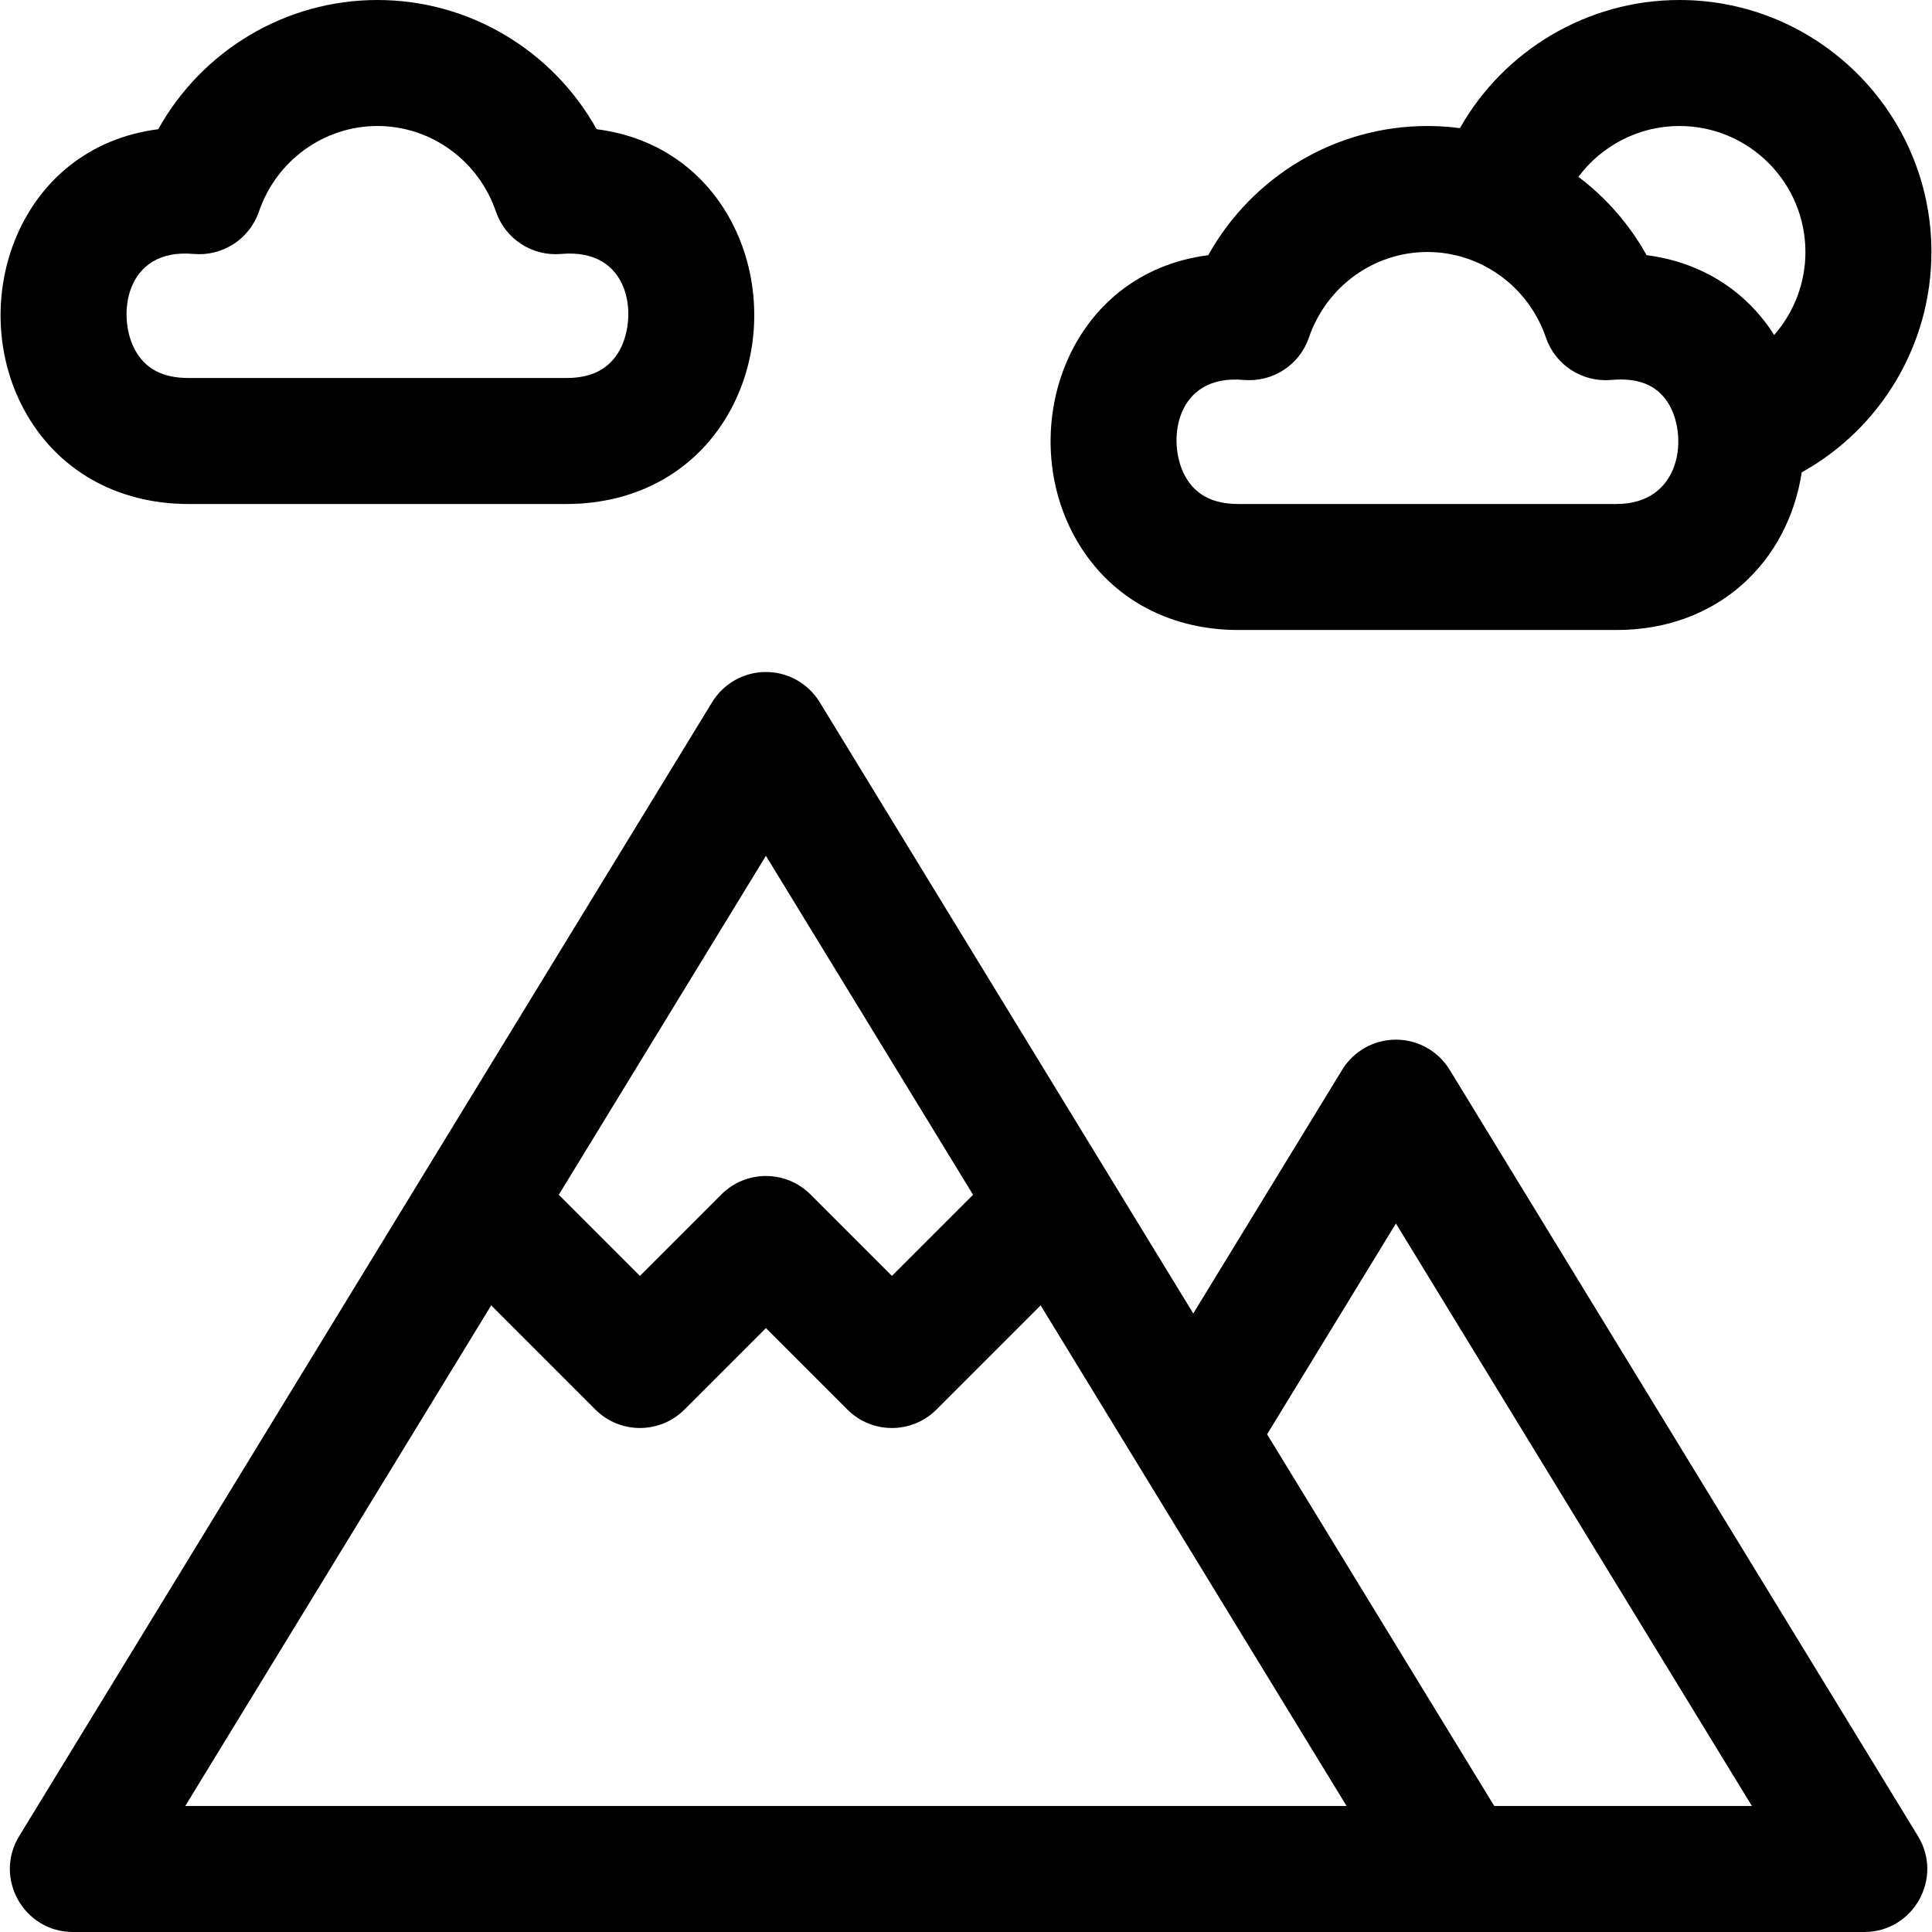
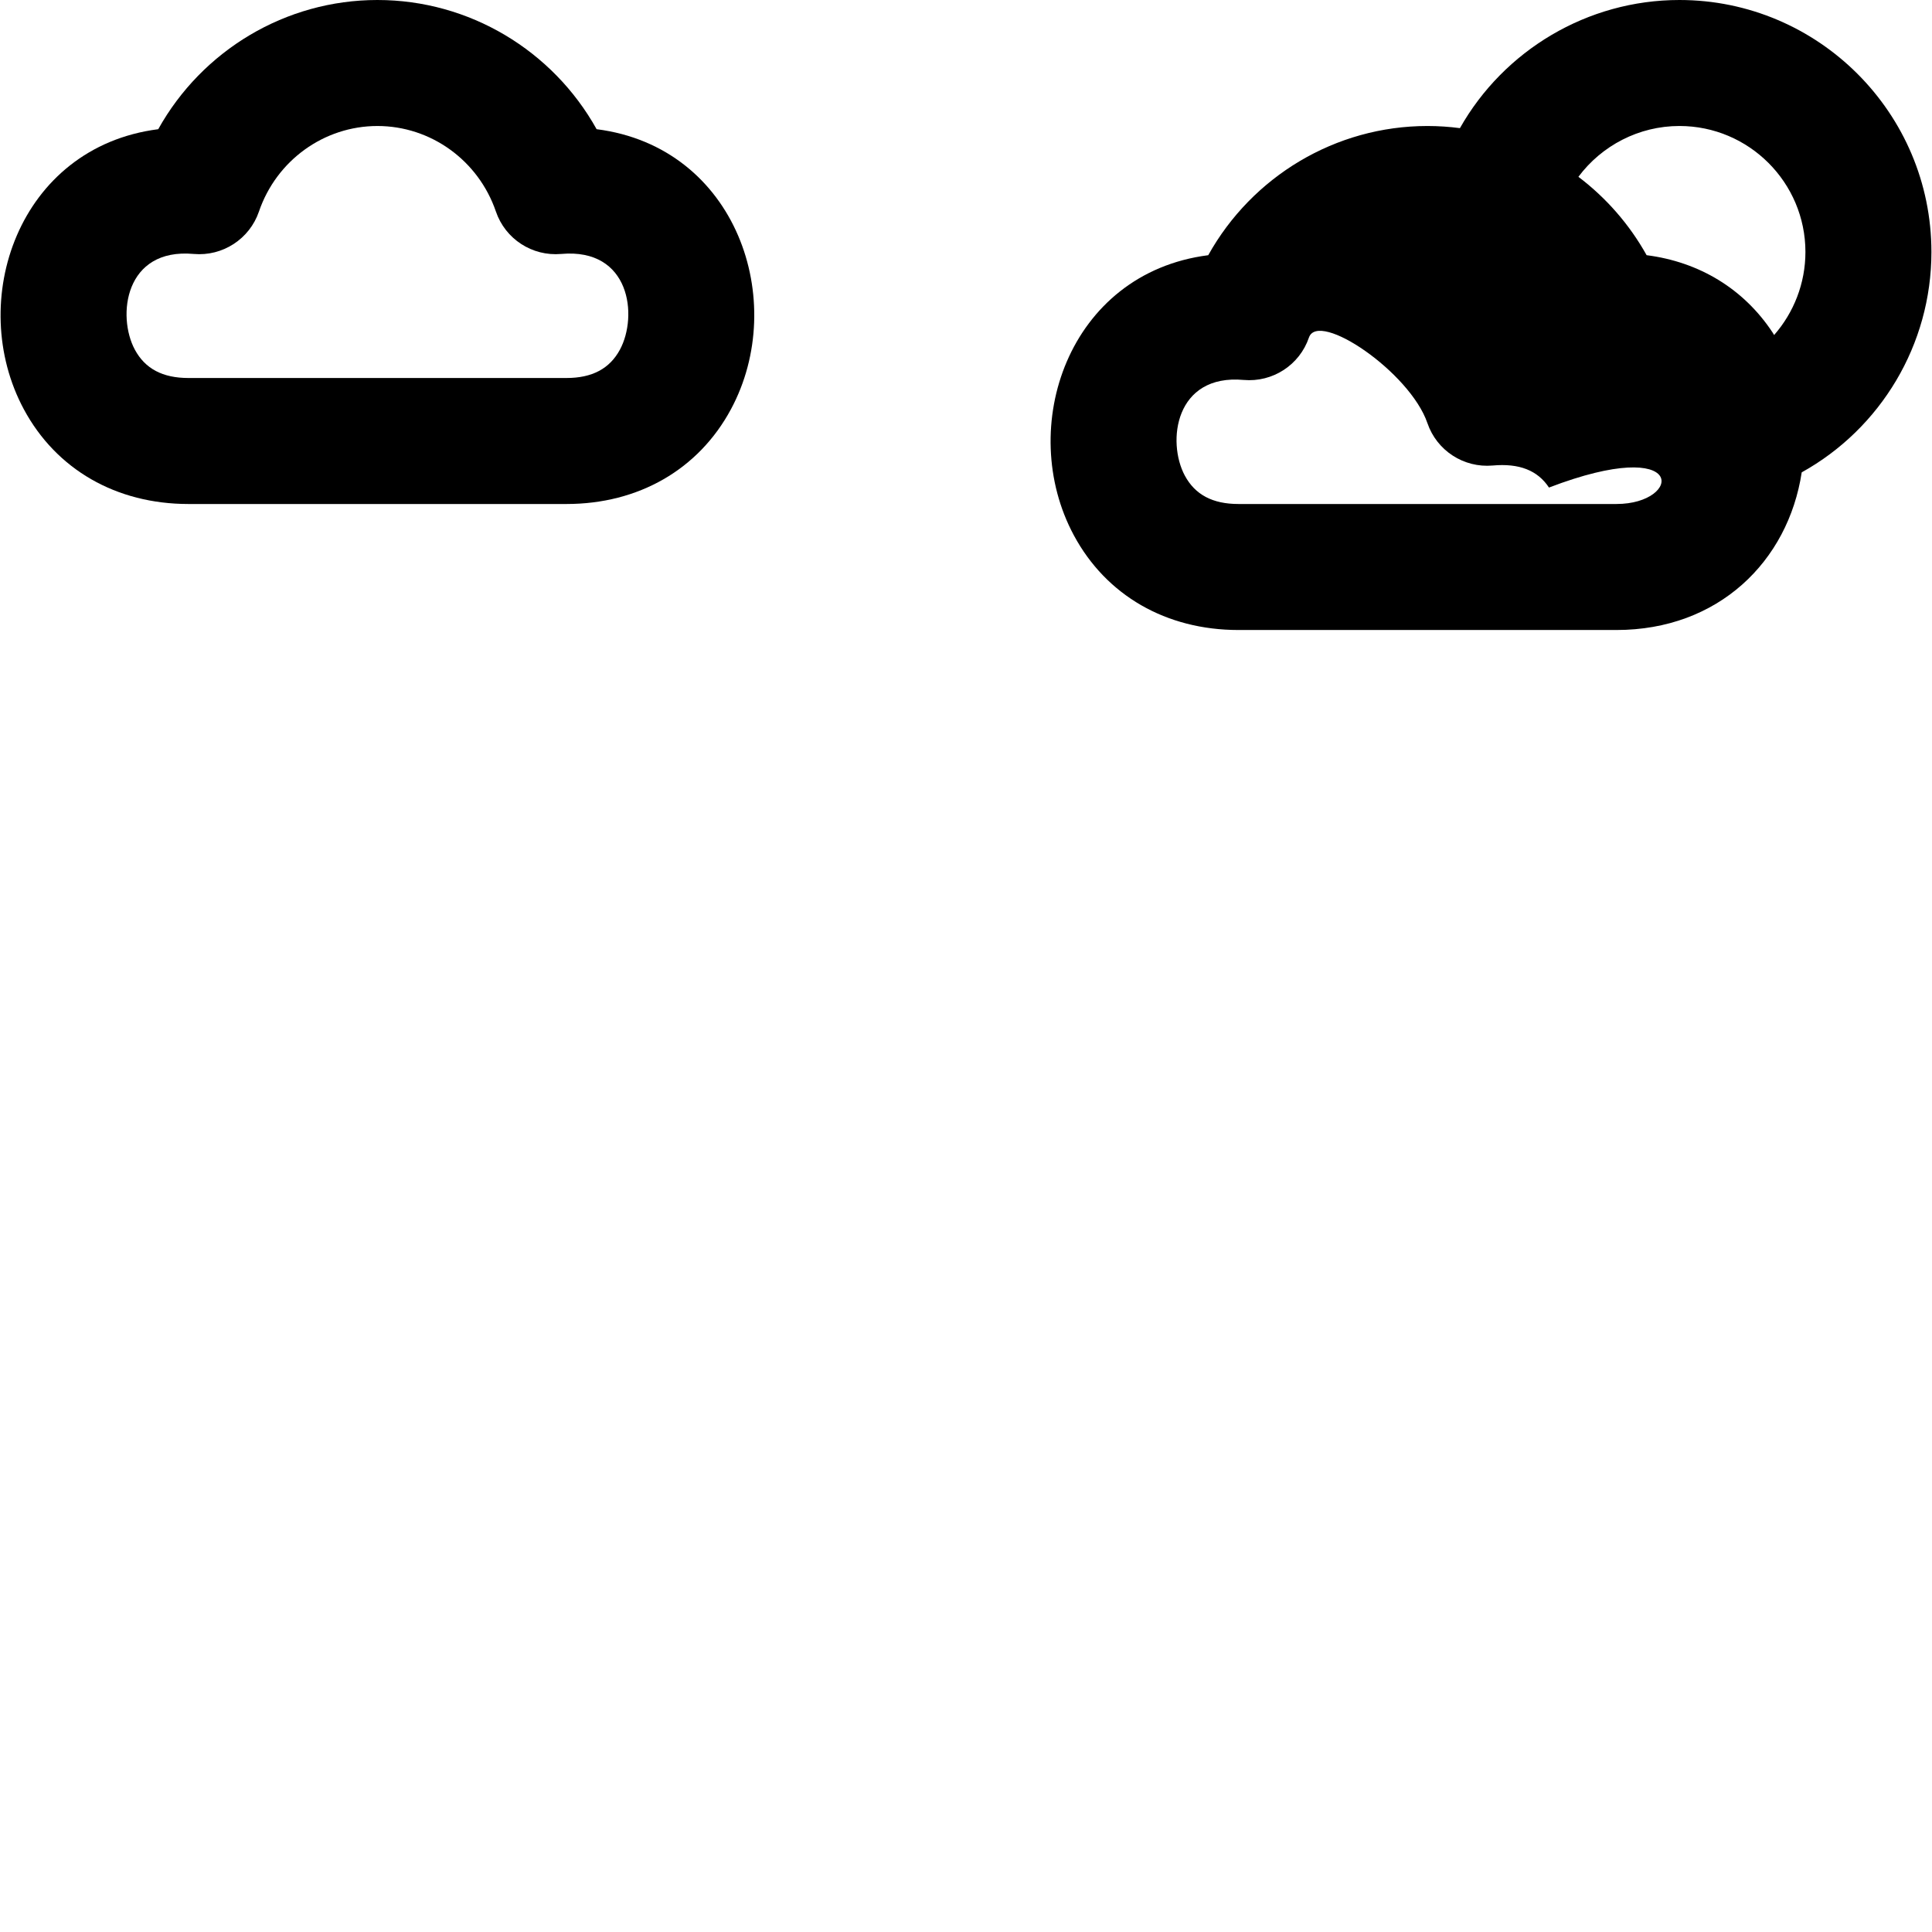
<svg xmlns="http://www.w3.org/2000/svg" fill="#000000" height="800px" width="800px" version="1.1" id="Layer_1" viewBox="0 0 512 512" xml:space="preserve">
  <g>
    <g>
-       <path d="M508.289,486.599L384.18,283.512c-3.033-4.963-8.429-7.991-14.246-7.991s-11.213,3.027-14.246,7.991l-39.461,64.572    l-99.004-162.007c-3.033-4.963-8.43-7.991-14.246-7.991c-5.816,0-11.213,3.027-14.246,7.991L5.08,486.599    C-1.713,497.713,6.313,512,19.326,512c6.37,0,469.336,0,474.717,0C507.073,512,515.075,497.698,508.289,486.599z M202.977,226.8    l54.894,89.826l-21.502,21.502l-21.586-21.586c-6.519-6.519-17.091-6.519-23.611,0l-21.586,21.586l-21.502-21.502L202.977,226.8z     M49.095,478.609l81.077-132.673l27.608,27.609c6.519,6.519,17.091,6.519,23.611,0l21.586-21.586l21.586,21.586    c6.52,6.52,17.091,6.52,23.611,0l27.608-27.609l81.077,132.673H49.095z M395.993,478.609l-60.199-98.508l34.14-55.866    l94.339,154.374H395.993z" />
-     </g>
+       </g>
  </g>
  <g>
    <g>
      <path d="M158.109,34.237C146.47,13.365,124.389,0,100.021,0s-46.45,13.368-58.089,34.241C4.857,38.989-9.061,79.889,6.331,108.486    c8.58,15.938,24.472,25.079,43.604,25.079h100.174c19.118,0,35.006-9.148,43.592-25.098    C209.083,79.891,195.249,38.974,158.109,34.237z M164.299,92.64c-2.729,5.07-7.371,7.534-14.19,7.534H49.935    c-6.834,0-11.479-2.459-14.201-7.515c-4.769-8.862-2.721-27.016,15.597-25.36c7.651,0.677,14.8-3.951,17.289-11.229    c4.636-13.565,17.255-22.678,31.402-22.678s26.766,9.114,31.402,22.678c2.488,7.277,9.621,11.901,17.289,11.229    C167.096,65.66,169.066,83.785,164.299,92.64z" />
    </g>
  </g>
  <g>
    <g>
-       <path d="M445.065,0c-24.445,0-46.53,13.379-58.17,33.958c-2.829-0.371-5.704-0.567-8.613-0.567    c-24.368,0-46.45,13.368-58.089,34.241c-37.139,4.756-50.96,45.715-35.601,74.246c8.578,15.938,24.472,25.079,43.602,25.079    h100.174c26.982,0,45.498-18.144,49.106-41.78c20.938-11.62,34.372-33.843,34.372-58.394C511.848,29.959,481.889,0,445.065,0z     M428.369,133.565H328.195c-6.834,0-11.479-2.459-14.201-7.515c-4.819-8.952-2.621-27.008,15.597-25.36    c7.676,0.67,14.801-3.951,17.288-11.229c4.637-13.565,17.257-22.678,31.403-22.678s26.766,9.114,31.403,22.678    c2.487,7.278,9.631,11.904,17.288,11.229c7.031-0.637,11.917,1.279,14.925,5.838C447.515,115.04,445.835,133.565,428.369,133.565z     M470.164,88.786c-0.136-0.213-0.254-0.435-0.393-0.646c-7.647-11.591-19.453-18.733-33.401-20.512    c-4.576-8.204-10.77-15.242-18.076-20.771c6.172-8.263,16.002-13.467,26.771-13.467c18.412,0,33.391,14.979,33.391,33.391    C478.456,75.077,475.378,82.829,470.164,88.786z" />
+       <path d="M445.065,0c-24.445,0-46.53,13.379-58.17,33.958c-2.829-0.371-5.704-0.567-8.613-0.567    c-24.368,0-46.45,13.368-58.089,34.241c-37.139,4.756-50.96,45.715-35.601,74.246c8.578,15.938,24.472,25.079,43.602,25.079    h100.174c26.982,0,45.498-18.144,49.106-41.78c20.938-11.62,34.372-33.843,34.372-58.394C511.848,29.959,481.889,0,445.065,0z     M428.369,133.565H328.195c-6.834,0-11.479-2.459-14.201-7.515c-4.819-8.952-2.621-27.008,15.597-25.36    c7.676,0.67,14.801-3.951,17.288-11.229s26.766,9.114,31.403,22.678    c2.487,7.278,9.631,11.904,17.288,11.229c7.031-0.637,11.917,1.279,14.925,5.838C447.515,115.04,445.835,133.565,428.369,133.565z     M470.164,88.786c-0.136-0.213-0.254-0.435-0.393-0.646c-7.647-11.591-19.453-18.733-33.401-20.512    c-4.576-8.204-10.77-15.242-18.076-20.771c6.172-8.263,16.002-13.467,26.771-13.467c18.412,0,33.391,14.979,33.391,33.391    C478.456,75.077,475.378,82.829,470.164,88.786z" />
    </g>
  </g>
</svg>